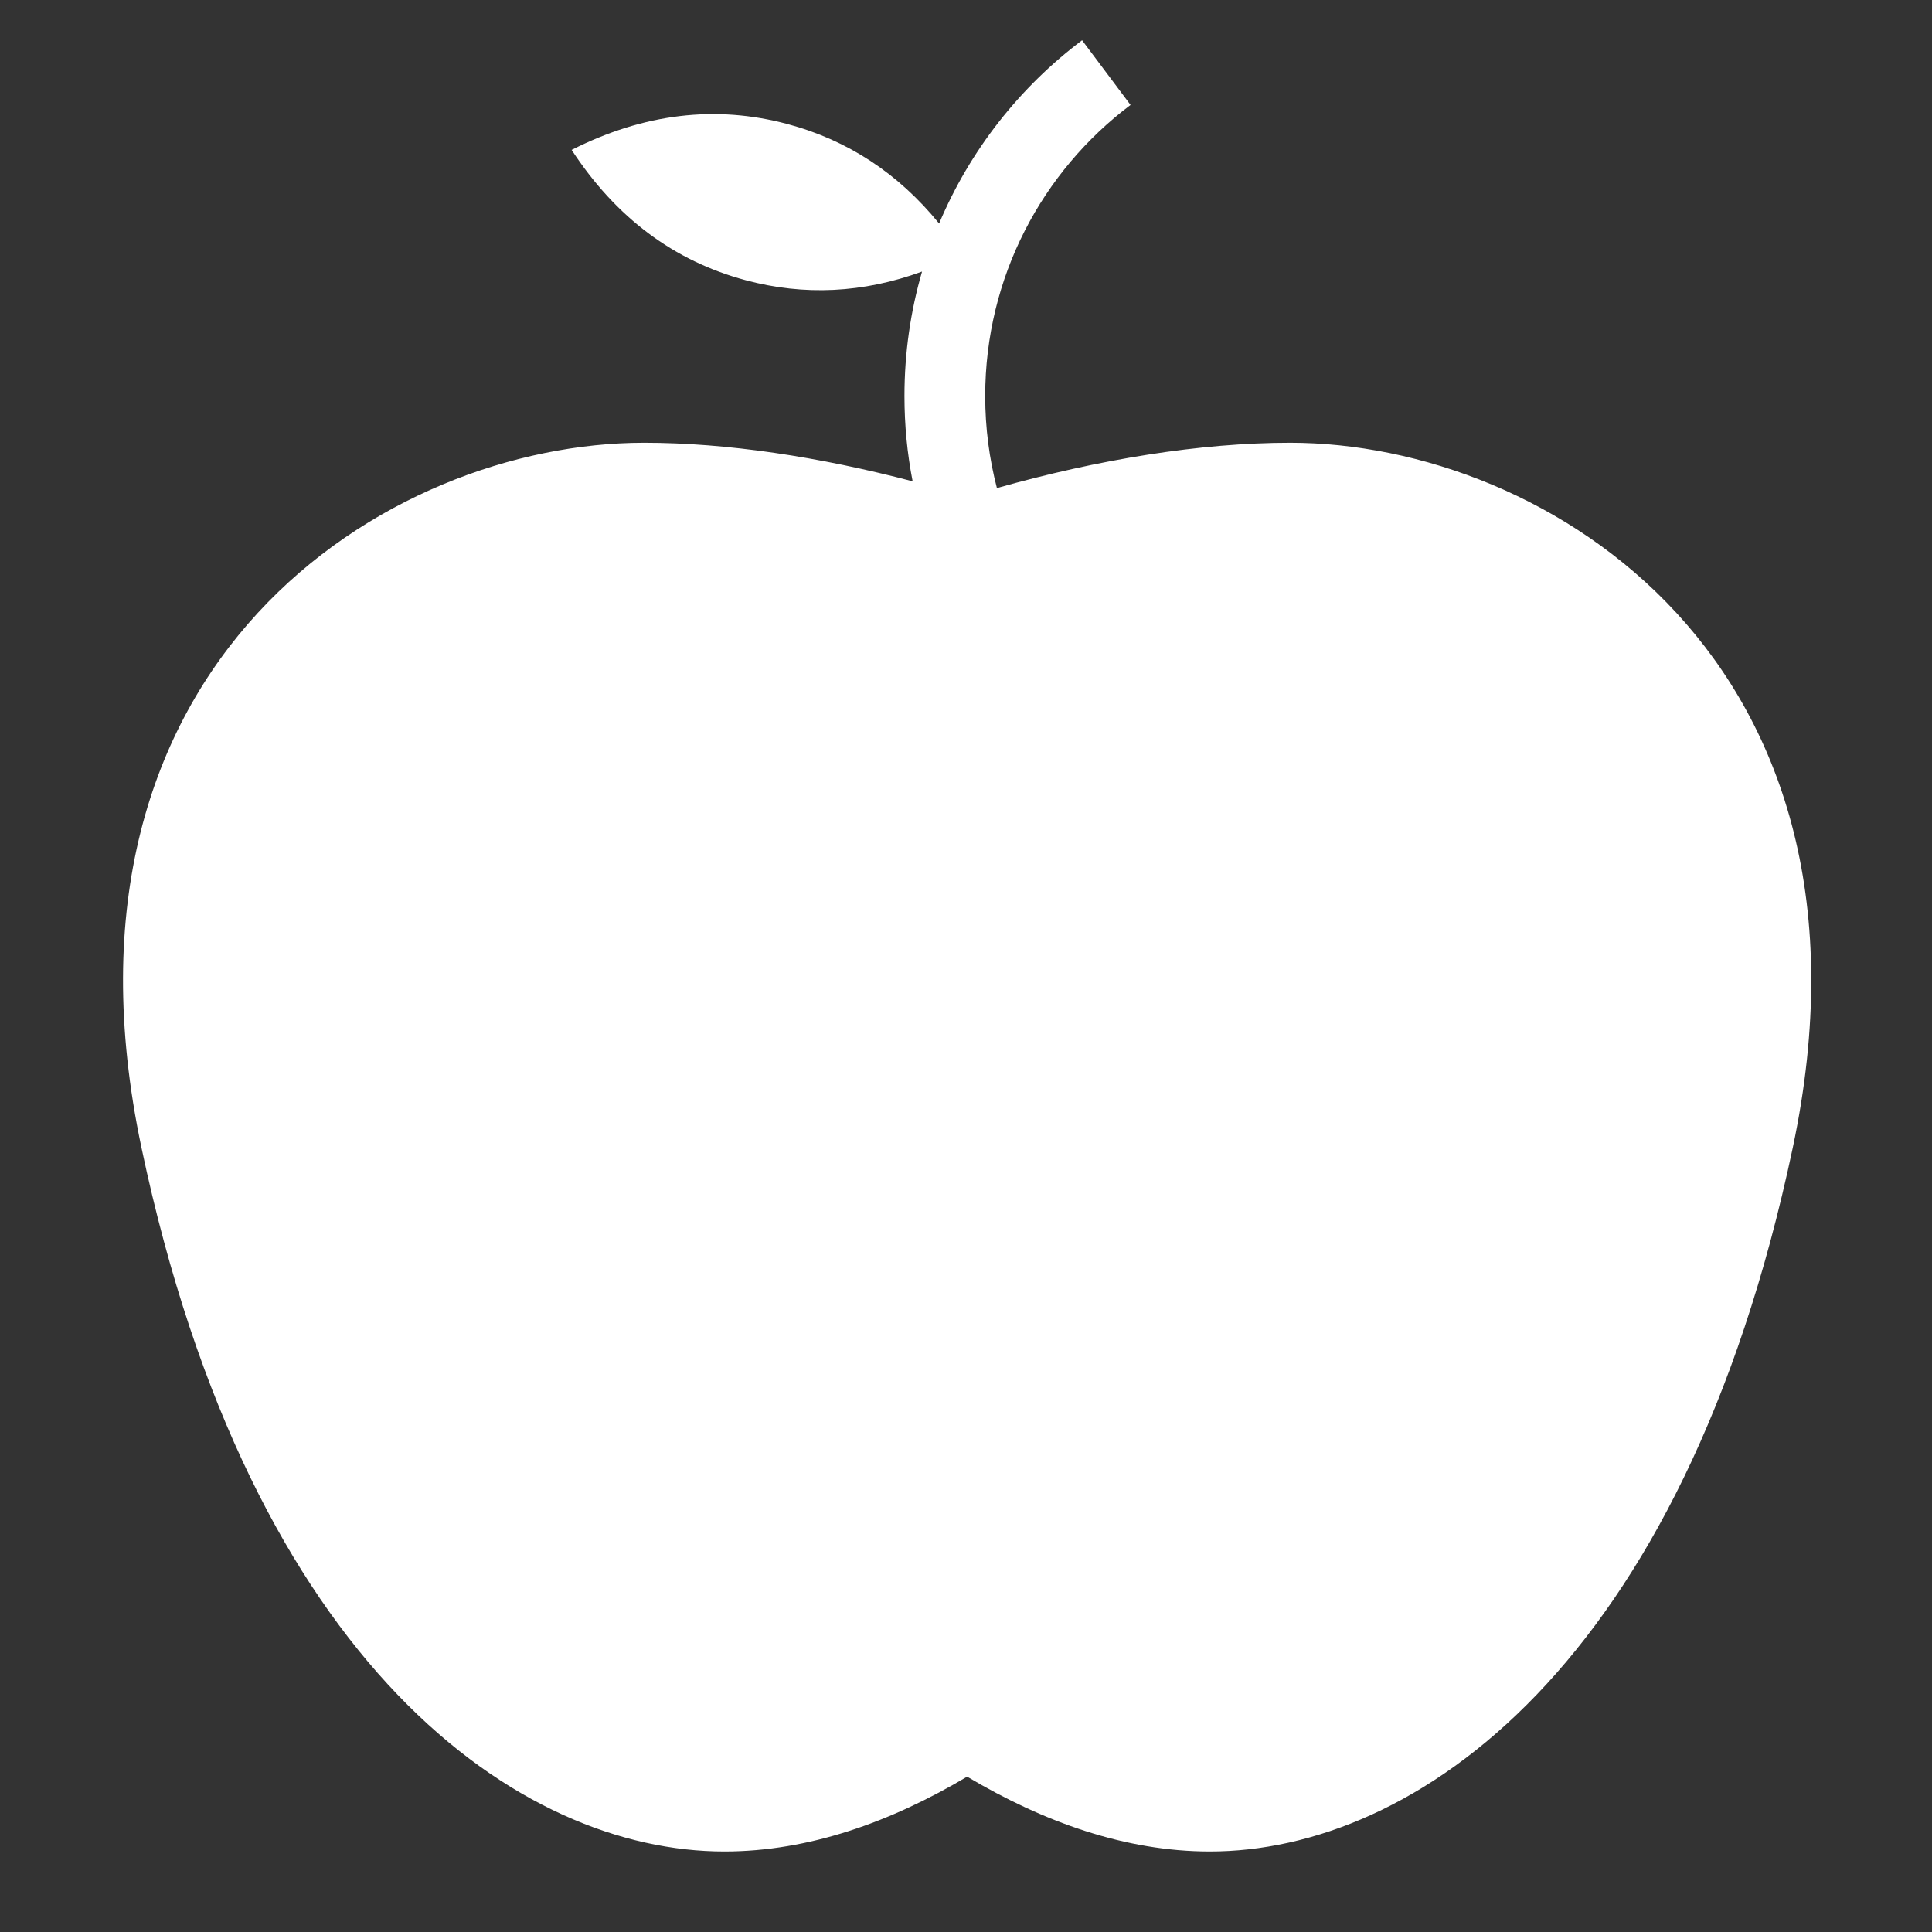
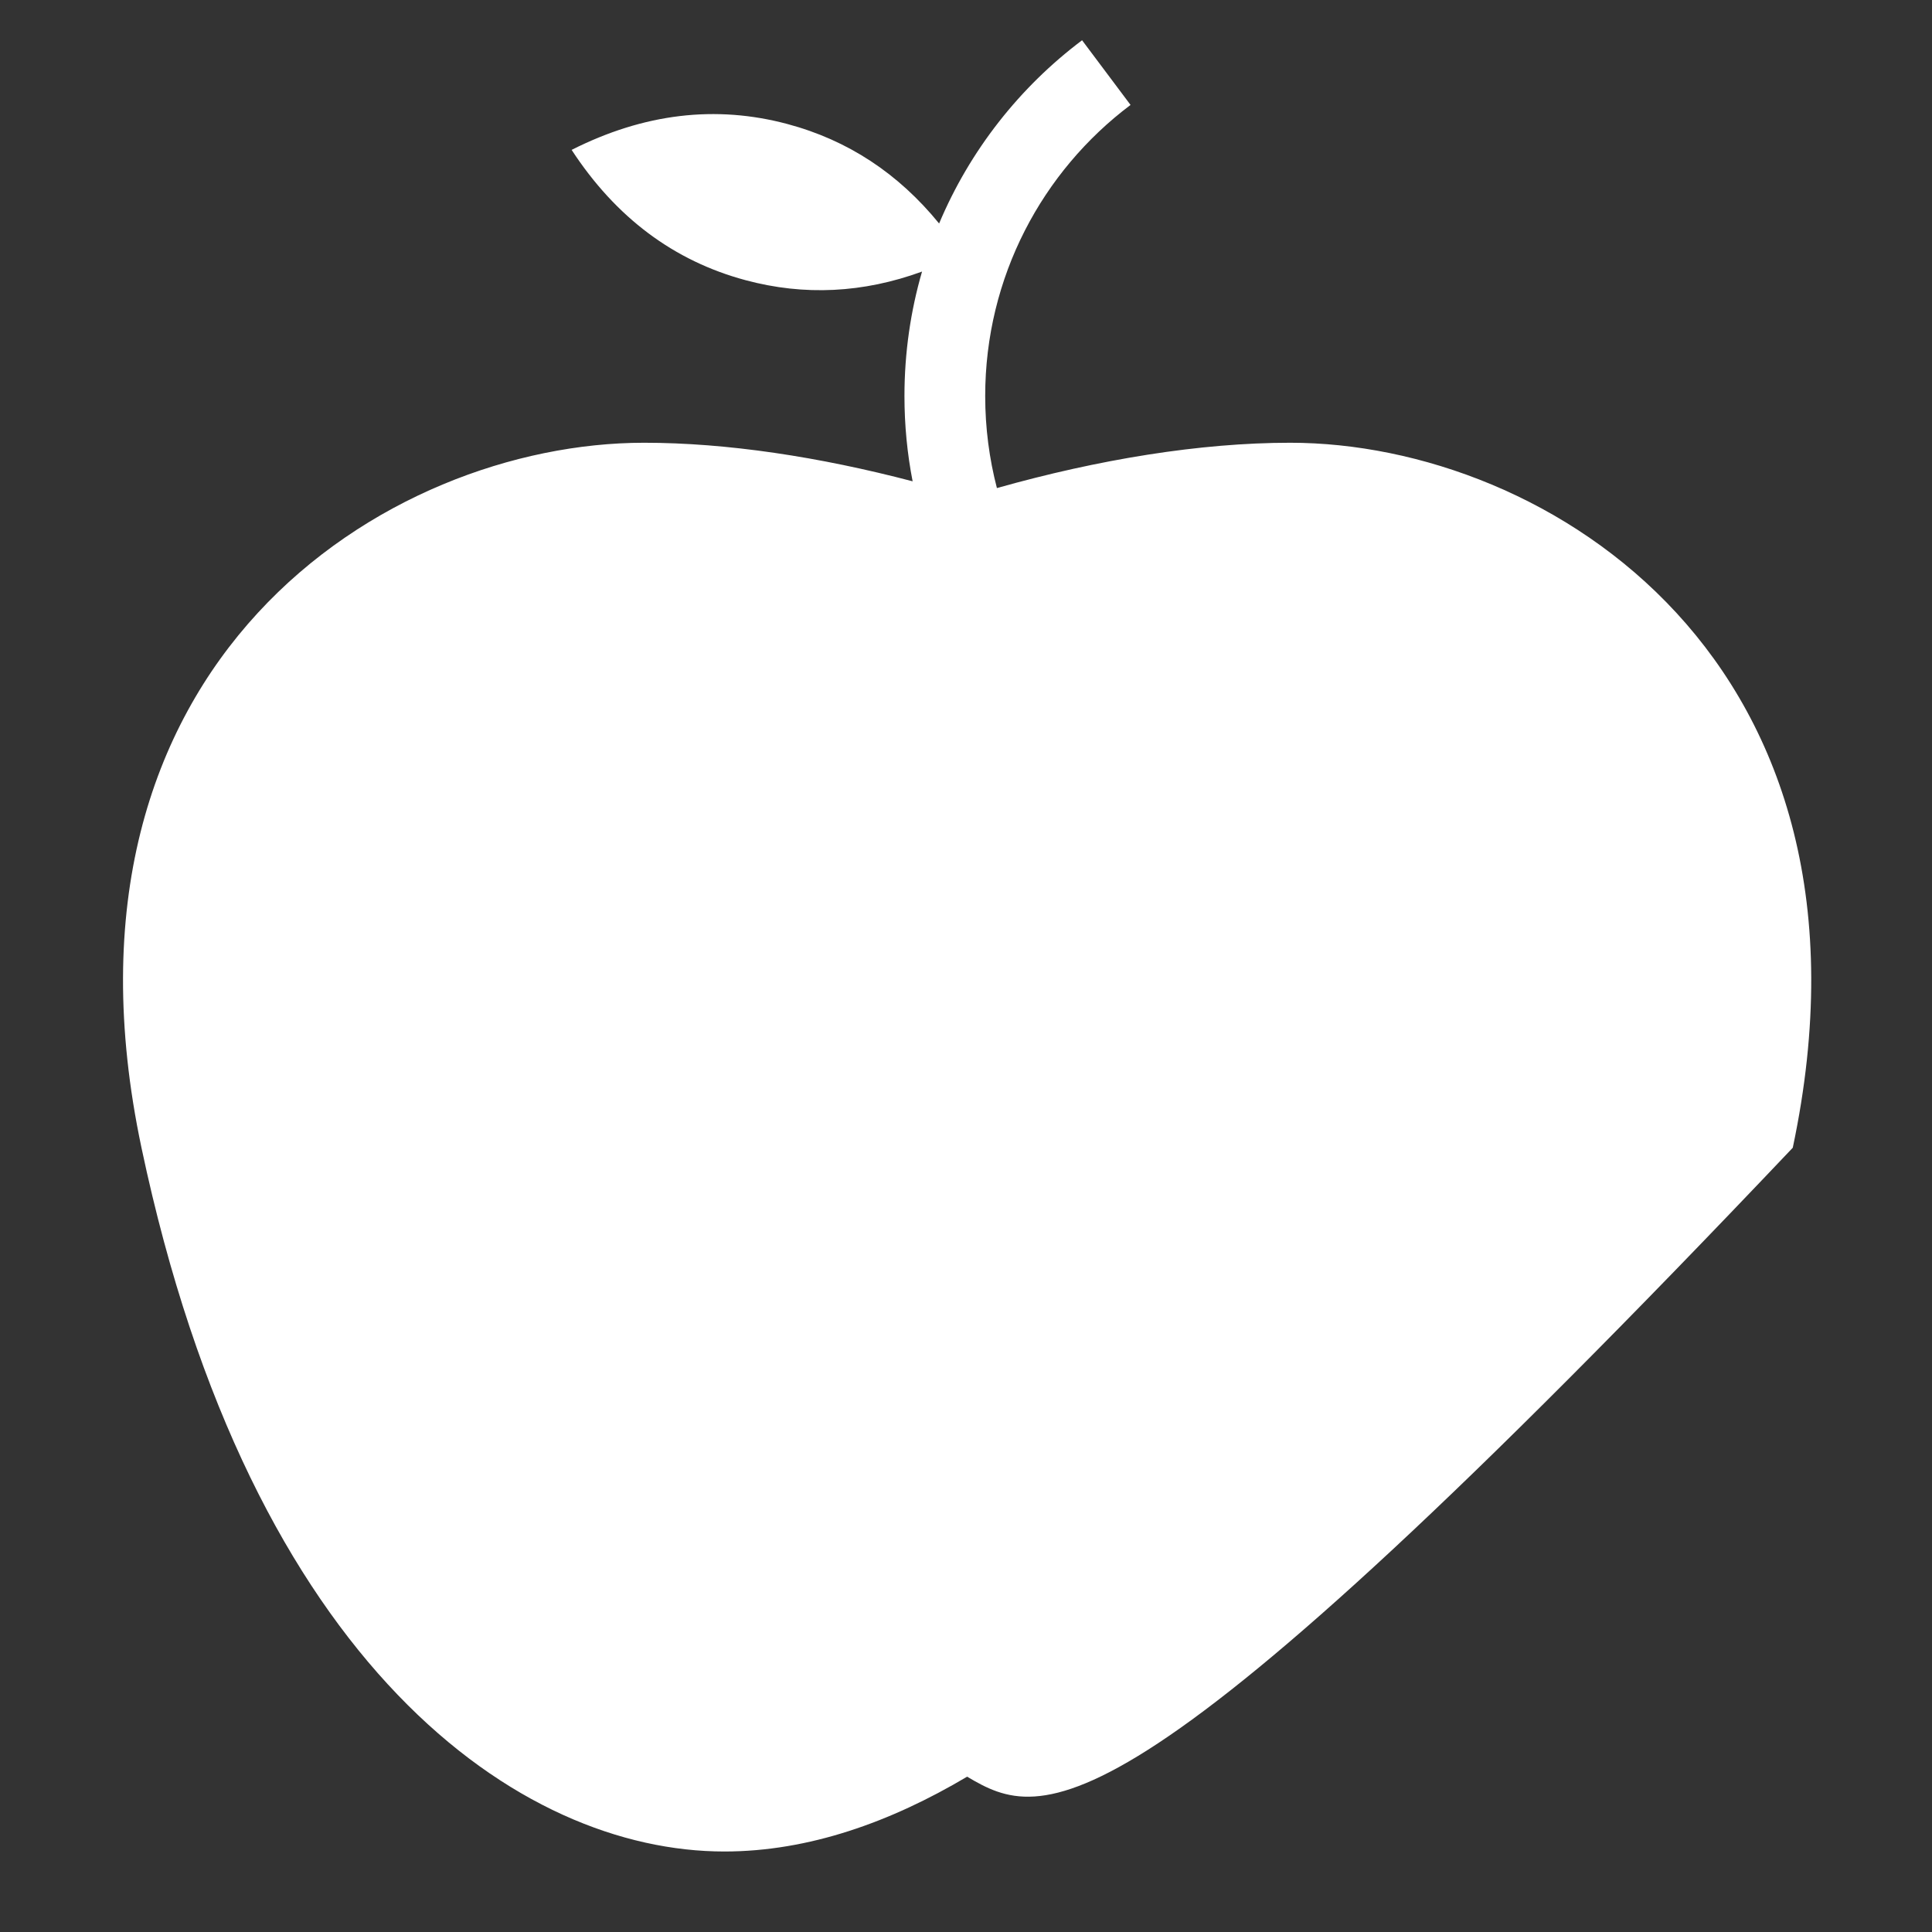
<svg xmlns="http://www.w3.org/2000/svg" width="48px" height="48px" viewBox="0 0 48 48" version="1.1">
  <rect x="0" y="0" width="48" height="48" fill="#333333" stroke="none" />
  <title>Artboard Copy 11</title>
  <desc>Created with Sketch.</desc>
  <defs />
  <g id="Page-1" stroke="none" stroke-width="1" fill="none" fill-rule="evenodd">
    <g id="Artboard-Copy-11" fill="#FFFFFF">
-       <path d="M24.768,12.126 C27.292,11.414 29.815,11 32.055,11 C38.444,11 47.094,16.436 44.541,28.515 C41.809,41.441 35.129,46.002 30.055,46 C27.959,45.999 25.924,45.267 24.028,44.141 C22.131,45.267 20.097,45.999 18,46 C12.926,46.002 6.246,41.441 3.515,28.515 C0.962,16.436 9.612,11 16,11 C18.059,11 20.357,11.35 22.674,11.958 C22.54,11.272 22.471,10.564 22.471,9.839 C22.471,8.766 22.623,7.728 22.908,6.747 C21.445,7.281 19.984,7.353 18.527,6.962 C16.743,6.484 15.301,5.405 14.202,3.724 C15.995,2.818 17.783,2.604 19.566,3.082 C21.062,3.482 22.317,4.306 23.332,5.553 C24.096,3.737 25.331,2.168 26.884,1 L28.088,2.607 C25.895,4.256 24.477,6.882 24.477,9.839 C24.477,10.629 24.578,11.395 24.768,12.126 Z" id="Combined-Shape" />
+       <path d="M24.768,12.126 C27.292,11.414 29.815,11 32.055,11 C38.444,11 47.094,16.436 44.541,28.515 C27.959,45.999 25.924,45.267 24.028,44.141 C22.131,45.267 20.097,45.999 18,46 C12.926,46.002 6.246,41.441 3.515,28.515 C0.962,16.436 9.612,11 16,11 C18.059,11 20.357,11.35 22.674,11.958 C22.54,11.272 22.471,10.564 22.471,9.839 C22.471,8.766 22.623,7.728 22.908,6.747 C21.445,7.281 19.984,7.353 18.527,6.962 C16.743,6.484 15.301,5.405 14.202,3.724 C15.995,2.818 17.783,2.604 19.566,3.082 C21.062,3.482 22.317,4.306 23.332,5.553 C24.096,3.737 25.331,2.168 26.884,1 L28.088,2.607 C25.895,4.256 24.477,6.882 24.477,9.839 C24.477,10.629 24.578,11.395 24.768,12.126 Z" id="Combined-Shape" />
    </g>
  </g>
</svg>